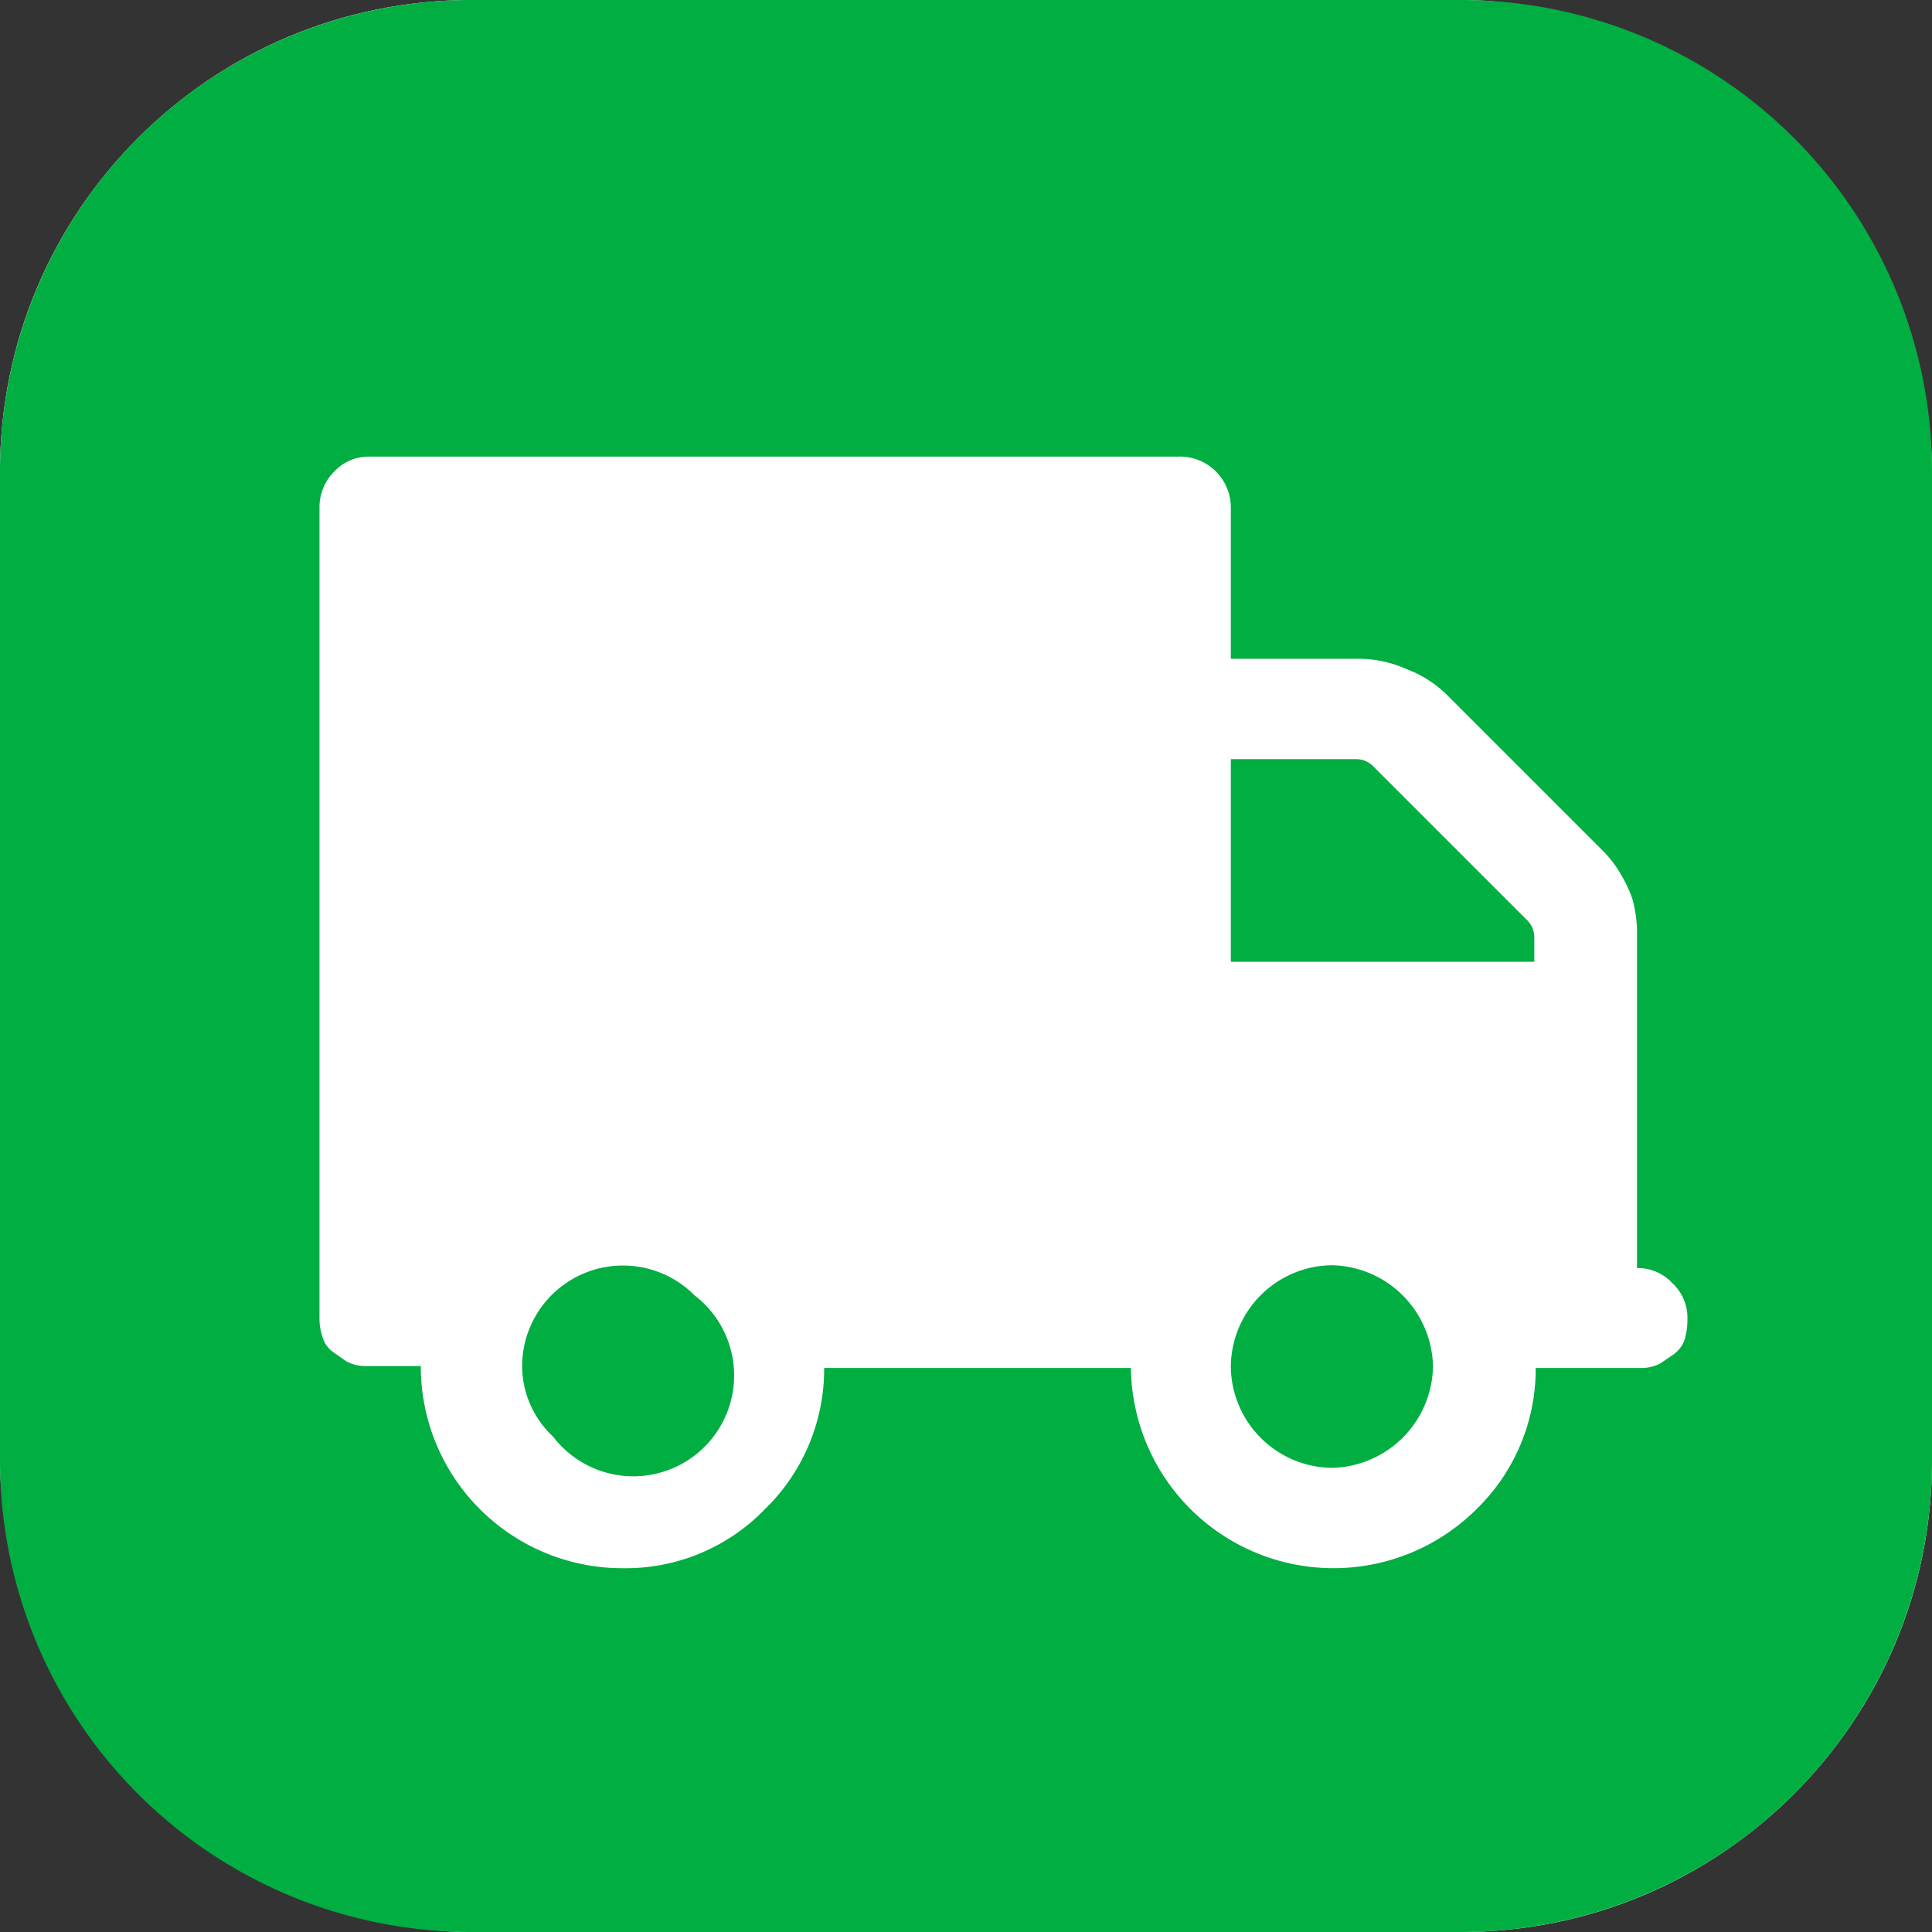
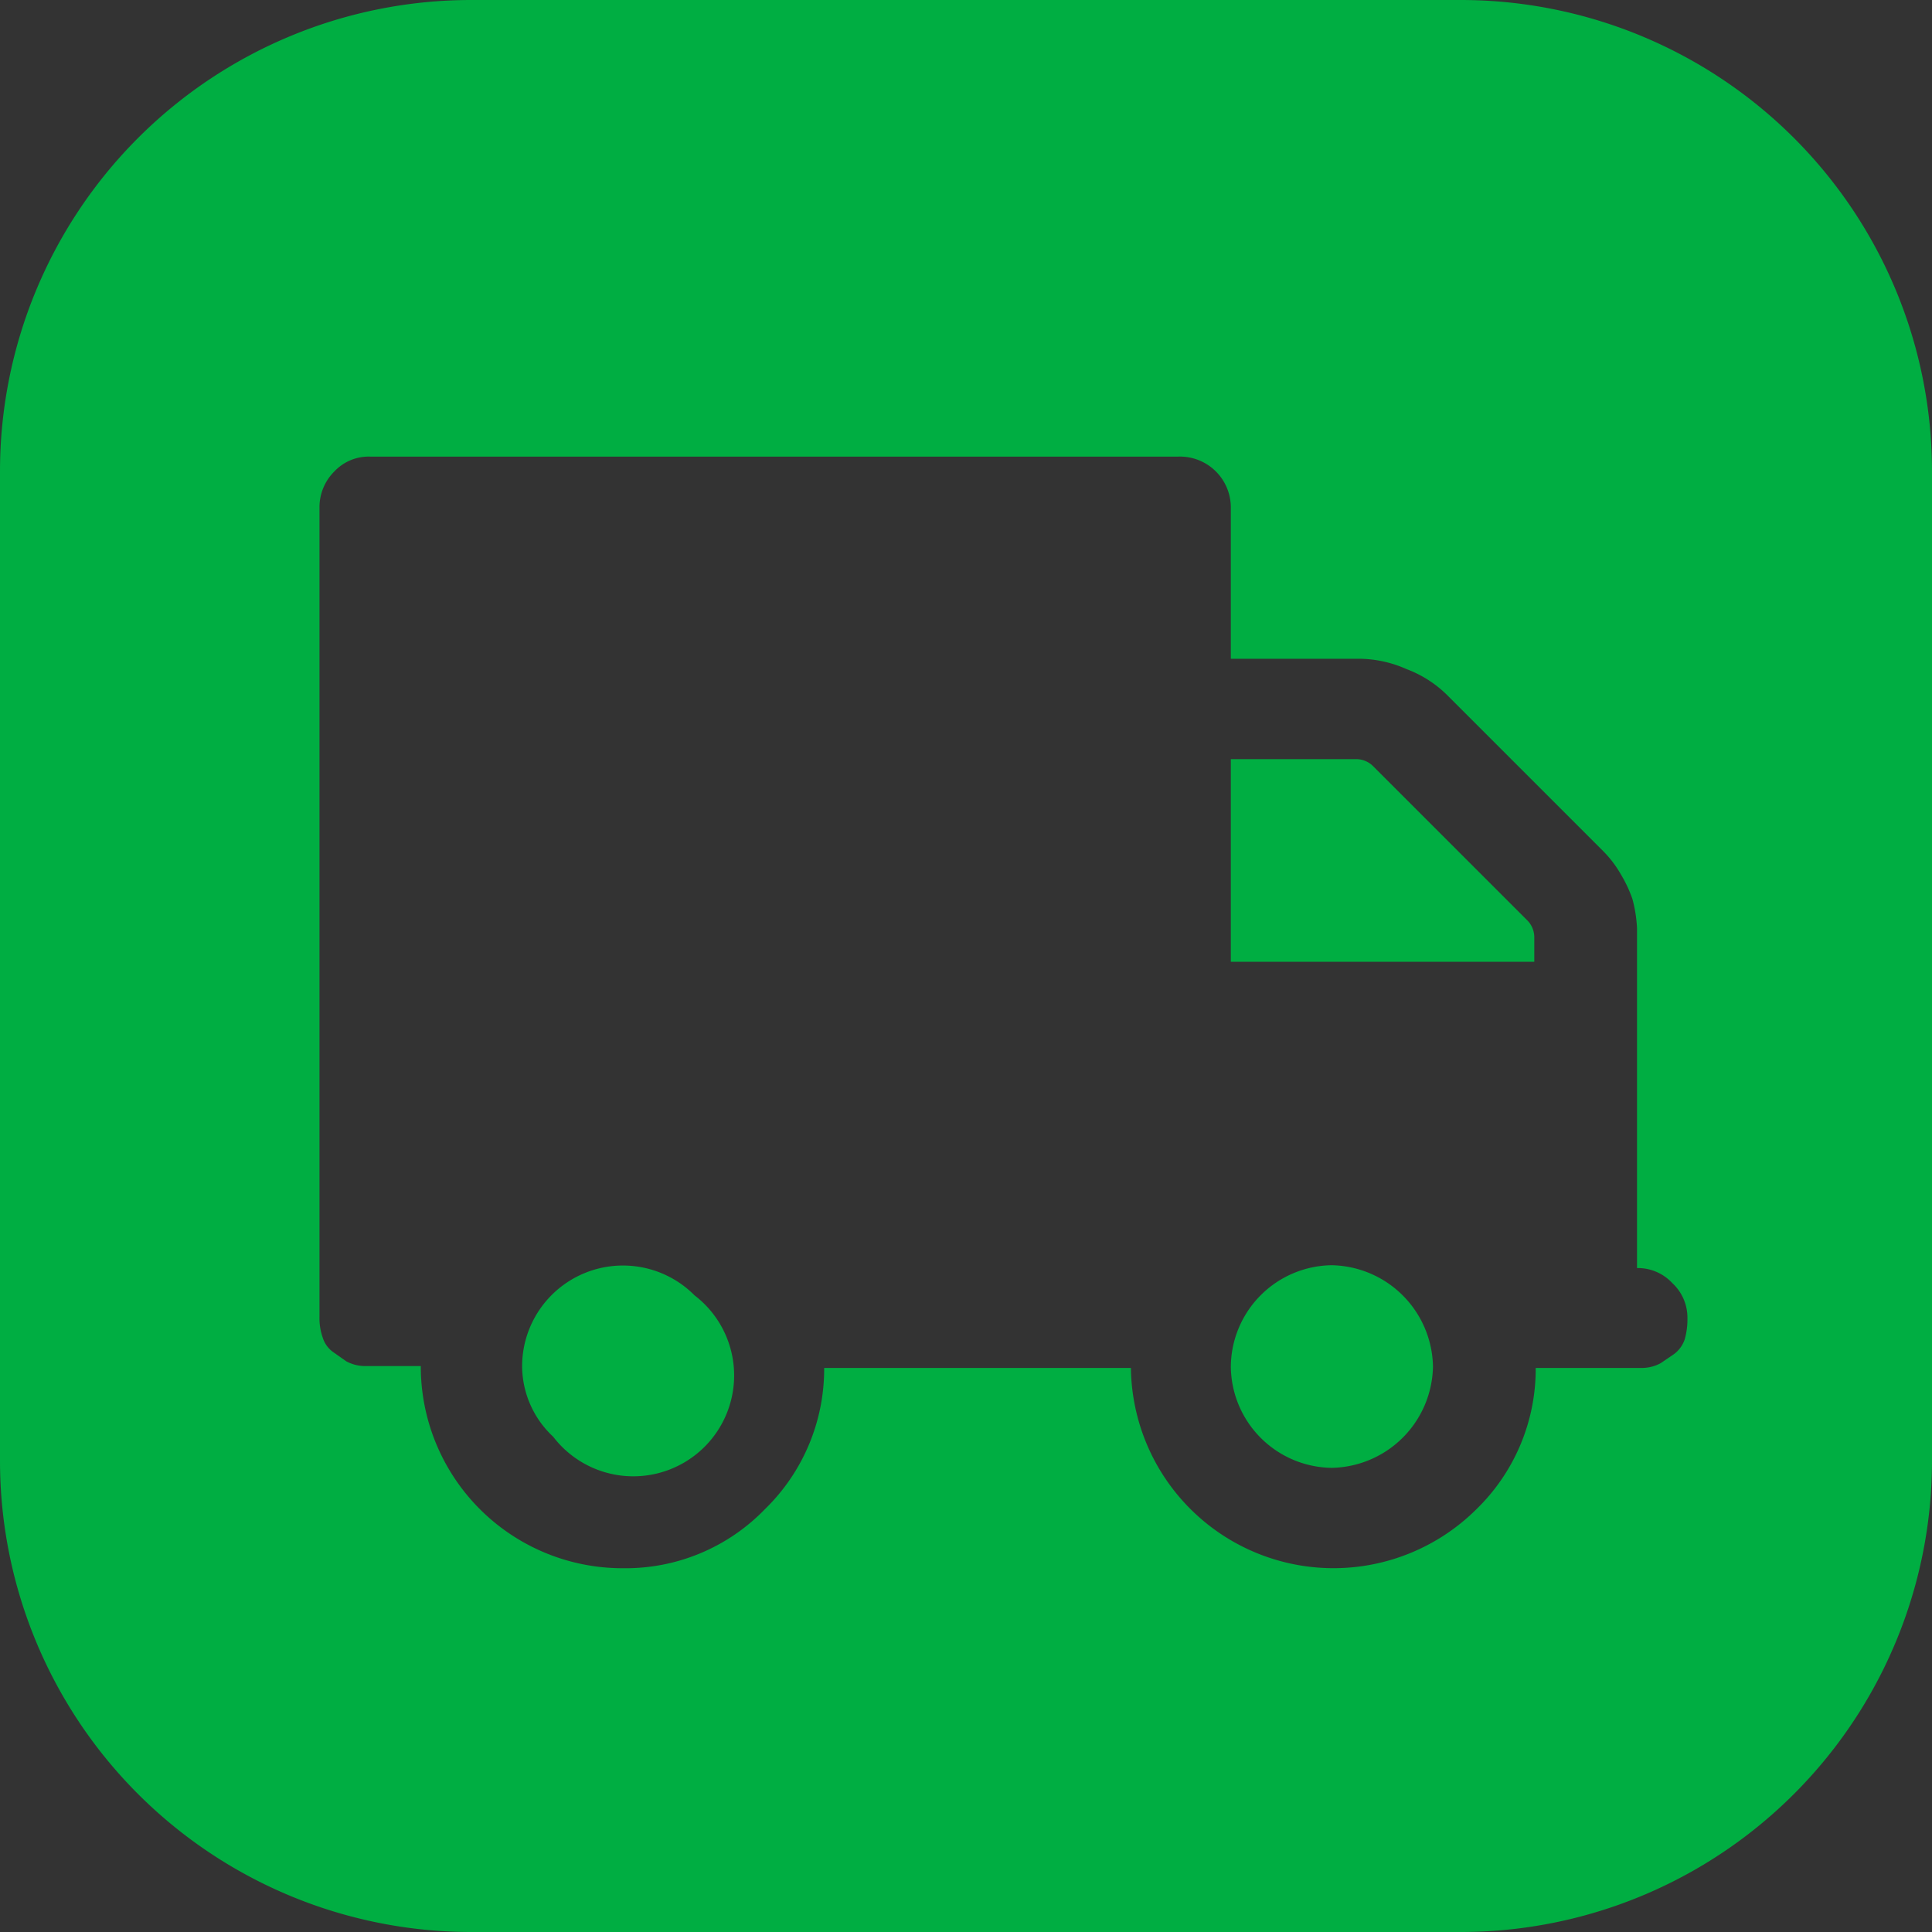
<svg xmlns="http://www.w3.org/2000/svg" width="41px" height="41px" viewBox="0 0 41 41" version="1.1">
  <rect x="0" y="0" width="41" height="41" fill="#333333" stroke="none" />
  <title>12298043-7DED-4AE7-8DC7-D8108C1D8ED9</title>
  <desc>Created with sketchtool.</desc>
  <g id="Product-Detail" stroke="none" stroke-width="1" fill="none" fill-rule="evenodd">
    <g id="MB---Styling---PDP" transform="translate(-10, -892)">
      <g id="Group-17" transform="translate(10, 891)">
        <g id="Group-30" transform="translate(0, 1)">
-           <rect id="Rectangle-17" fill="#FFFFFF" x="0" y="0" width="41" height="41" rx="10" />
          <path d="M10,0H31A10,10,0,0,1,41,10V31A10,10,0,0,1,31,41H10A10,10,0,0,1,0,31V10A10,10,0,0,1,10,0ZM26.12,29a2.17,2.17,0,0,1,2.14-2.15A2.19,2.19,0,0,1,30.41,29a2.19,2.19,0,0,1-2.15,2.15A2.17,2.17,0,0,1,26.12,29Zm6.44-8.59H26.12v-4.3h2.65a.51.51,0,0,1,.37.15l3.27,3.27a.51.51,0,0,1,.15.37ZM11.08,29a2.14,2.14,0,0,1,3.66-1.51,2.14,2.14,0,1,1-3,3A2.06,2.06,0,0,1,11.08,29ZM6.78,10.76V27.94a1.25,1.25,0,0,0,.07.45.59.59,0,0,0,.23.31l.27.19a.85.85,0,0,0,.4.1l.38,0h.8a4.28,4.28,0,0,0,4.3,4.29,4.11,4.11,0,0,0,3-1.25,4.15,4.15,0,0,0,1.26-3H24a4.3,4.3,0,0,0,7.33,3,4.15,4.15,0,0,0,1.26-3h1.88l.38,0a.84.84,0,0,0,.39-.1l.28-.19a.65.65,0,0,0,.23-.31,1.53,1.53,0,0,0,.06-.45,1,1,0,0,0-.32-.75,1,1,0,0,0-.75-.32V21.5c0-.09,0-.29,0-.59v-.64c0-.12,0-.31,0-.57a2.86,2.86,0,0,0-.1-.63,2.83,2.83,0,0,0-.24-.51,2.36,2.36,0,0,0-.38-.5l-3.32-3.32a2.44,2.44,0,0,0-.85-.54,2.5,2.5,0,0,0-1-.22H26.12V10.76A1.08,1.08,0,0,0,25,9.69H7.86A1,1,0,0,0,7.1,10,1.07,1.07,0,0,0,6.78,10.76Z" id="Page-1-Copy" fill="#00ae42" />
        </g>
      </g>
    </g>
  </g>
</svg>